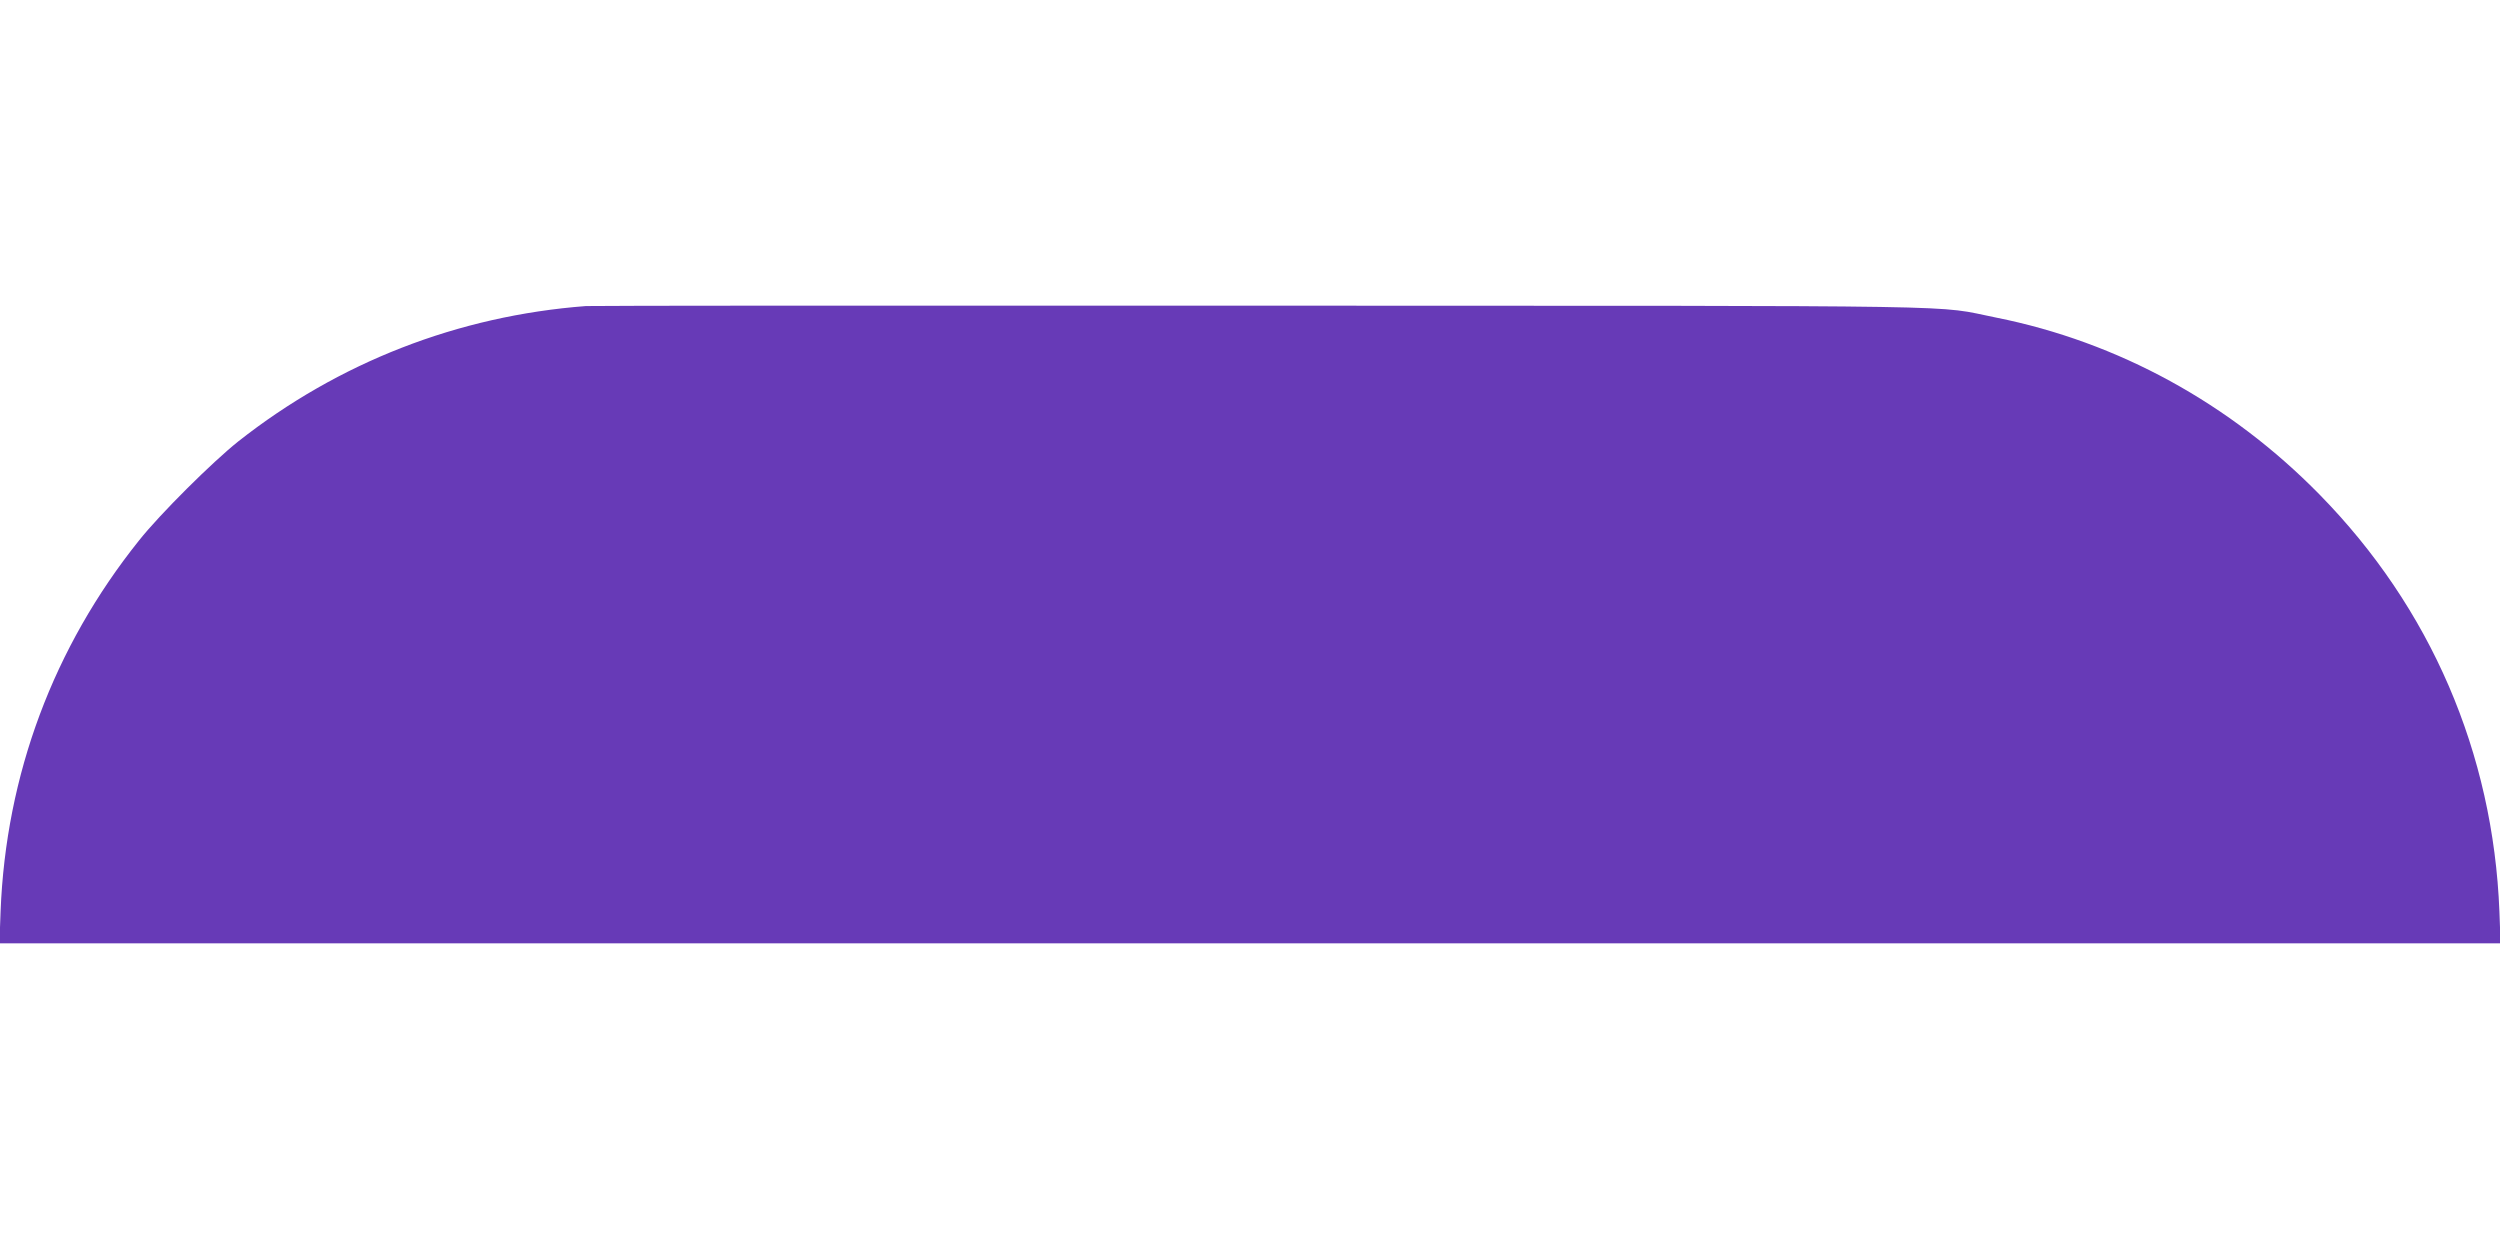
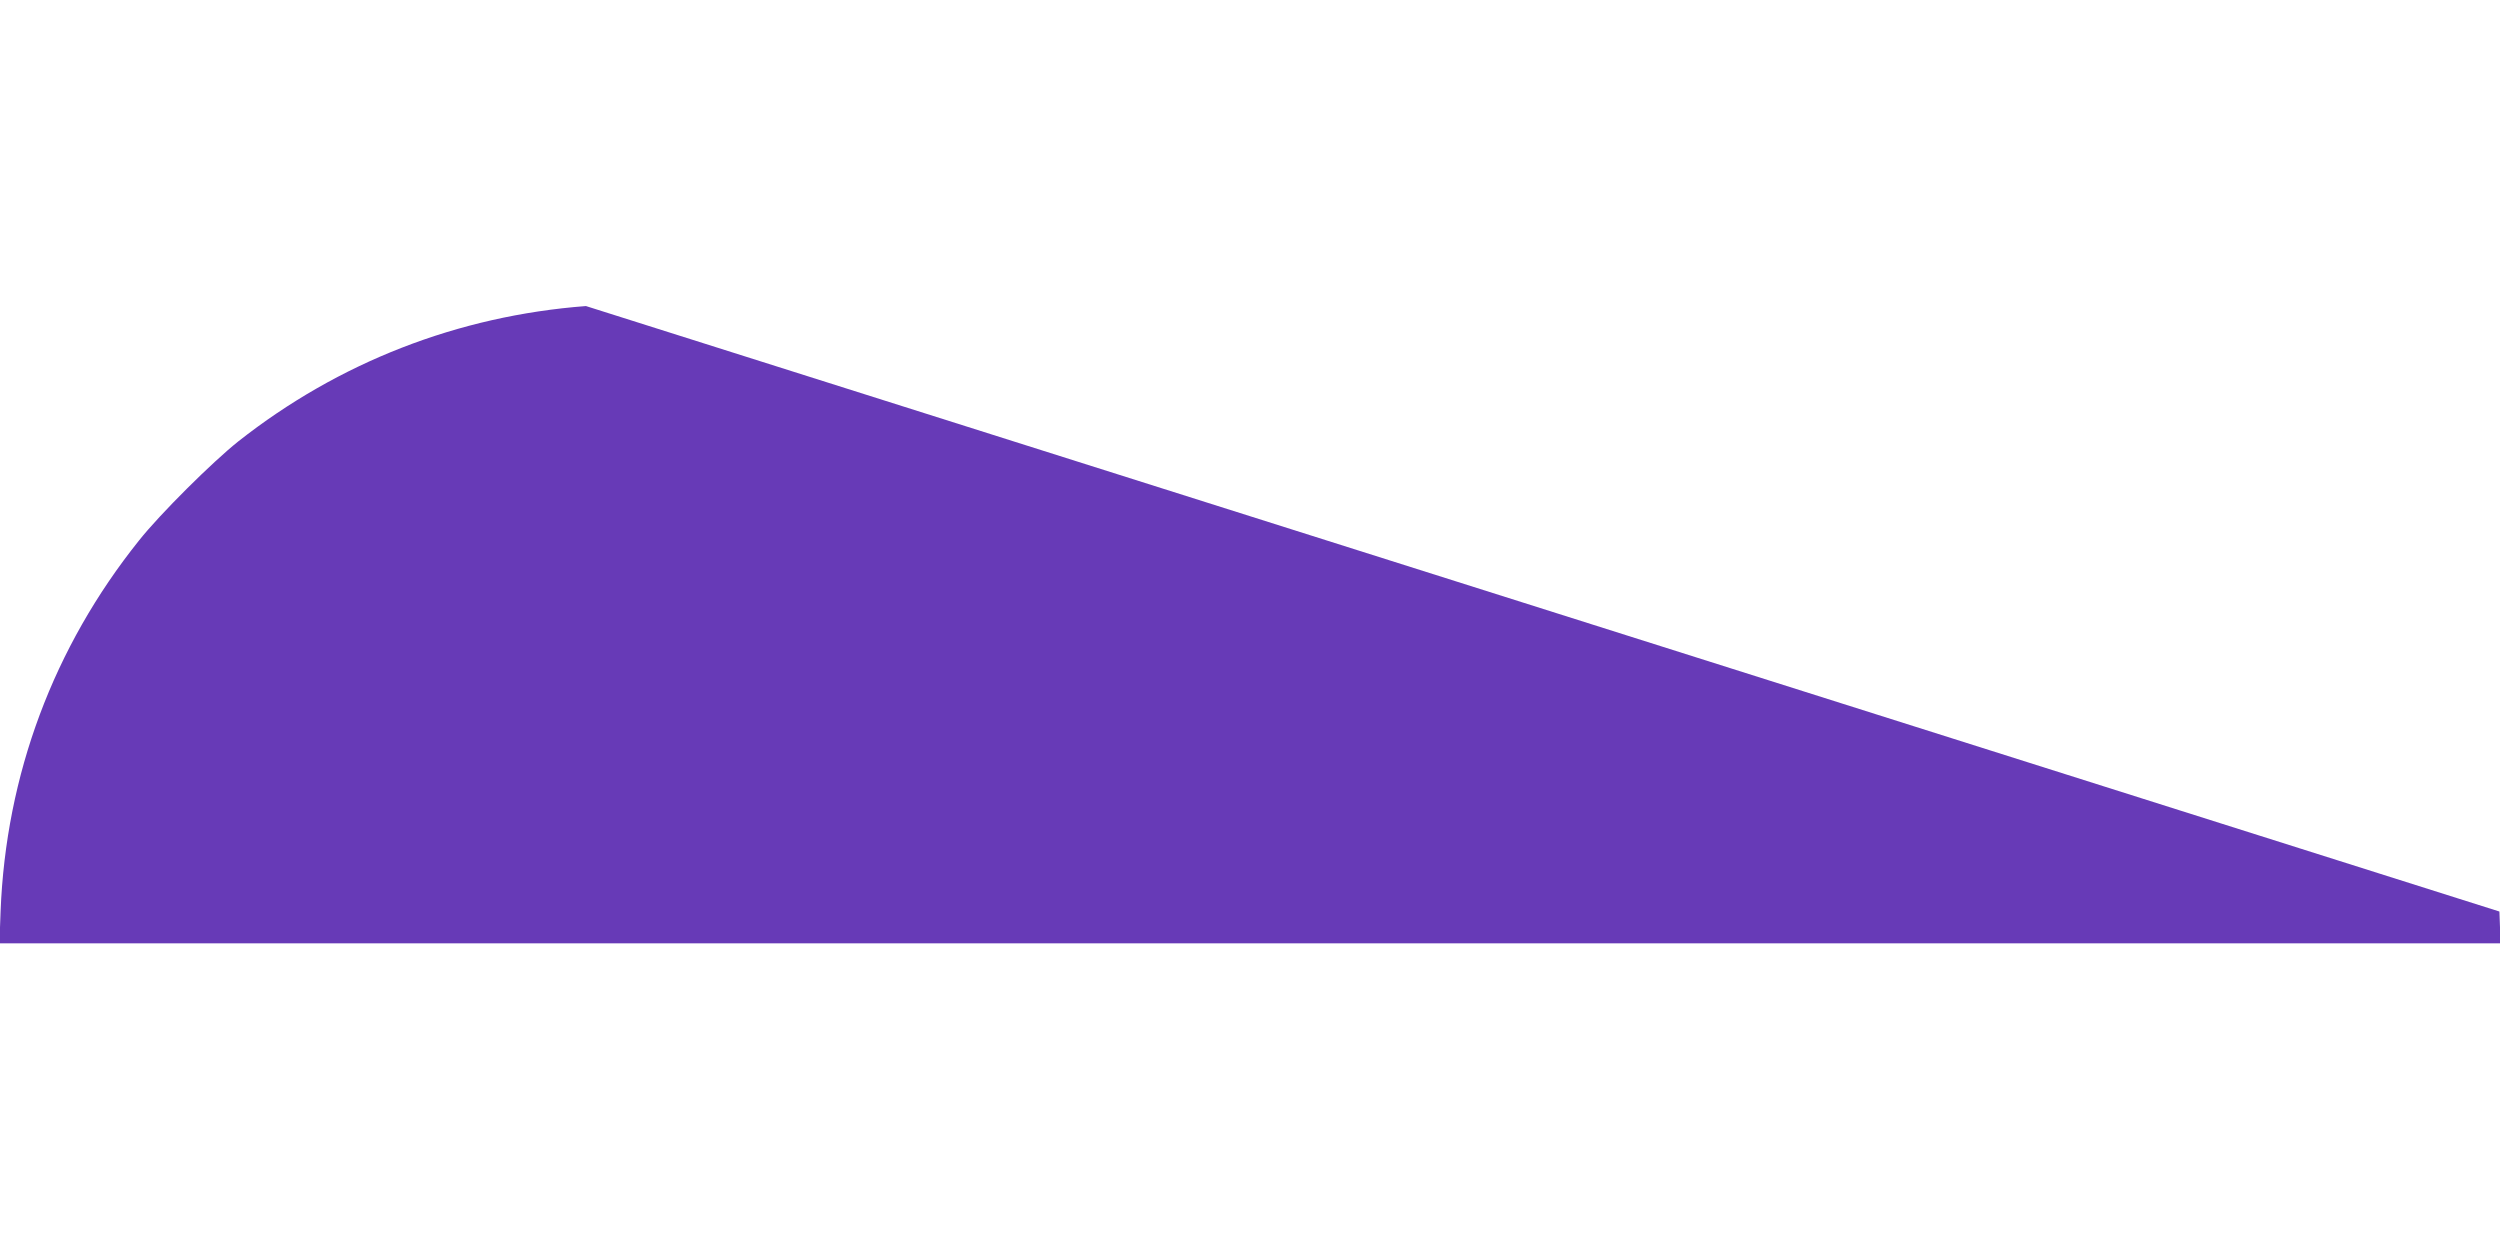
<svg xmlns="http://www.w3.org/2000/svg" version="1.0" width="1280pt" height="640pt" viewBox="0 0 1280 640" preserveAspectRatio="xMidYMid meet">
  <g transform="translate(0,640) scale(0.1,-0.1)" fill="#673ab7" stroke="none">
-     <path d="M3000 4833 c-655 -50 -1266 -288 -1780 -693 -131 -104 -401 -372 -508 -507 -438 -547 -682 -1200 -709 -1900 l-6 -163 6403 0 6403 0 -6 163 c-32 812 -352 1555 -921 2135 -458 467 -1031 781 -1656 906 -325 65 -3 60 -3765 61 -1876 1 -3430 0 -3455 -2z" />
+     <path d="M3000 4833 c-655 -50 -1266 -288 -1780 -693 -131 -104 -401 -372 -508 -507 -438 -547 -682 -1200 -709 -1900 l-6 -163 6403 0 6403 0 -6 163 z" />
  </g>
</svg>